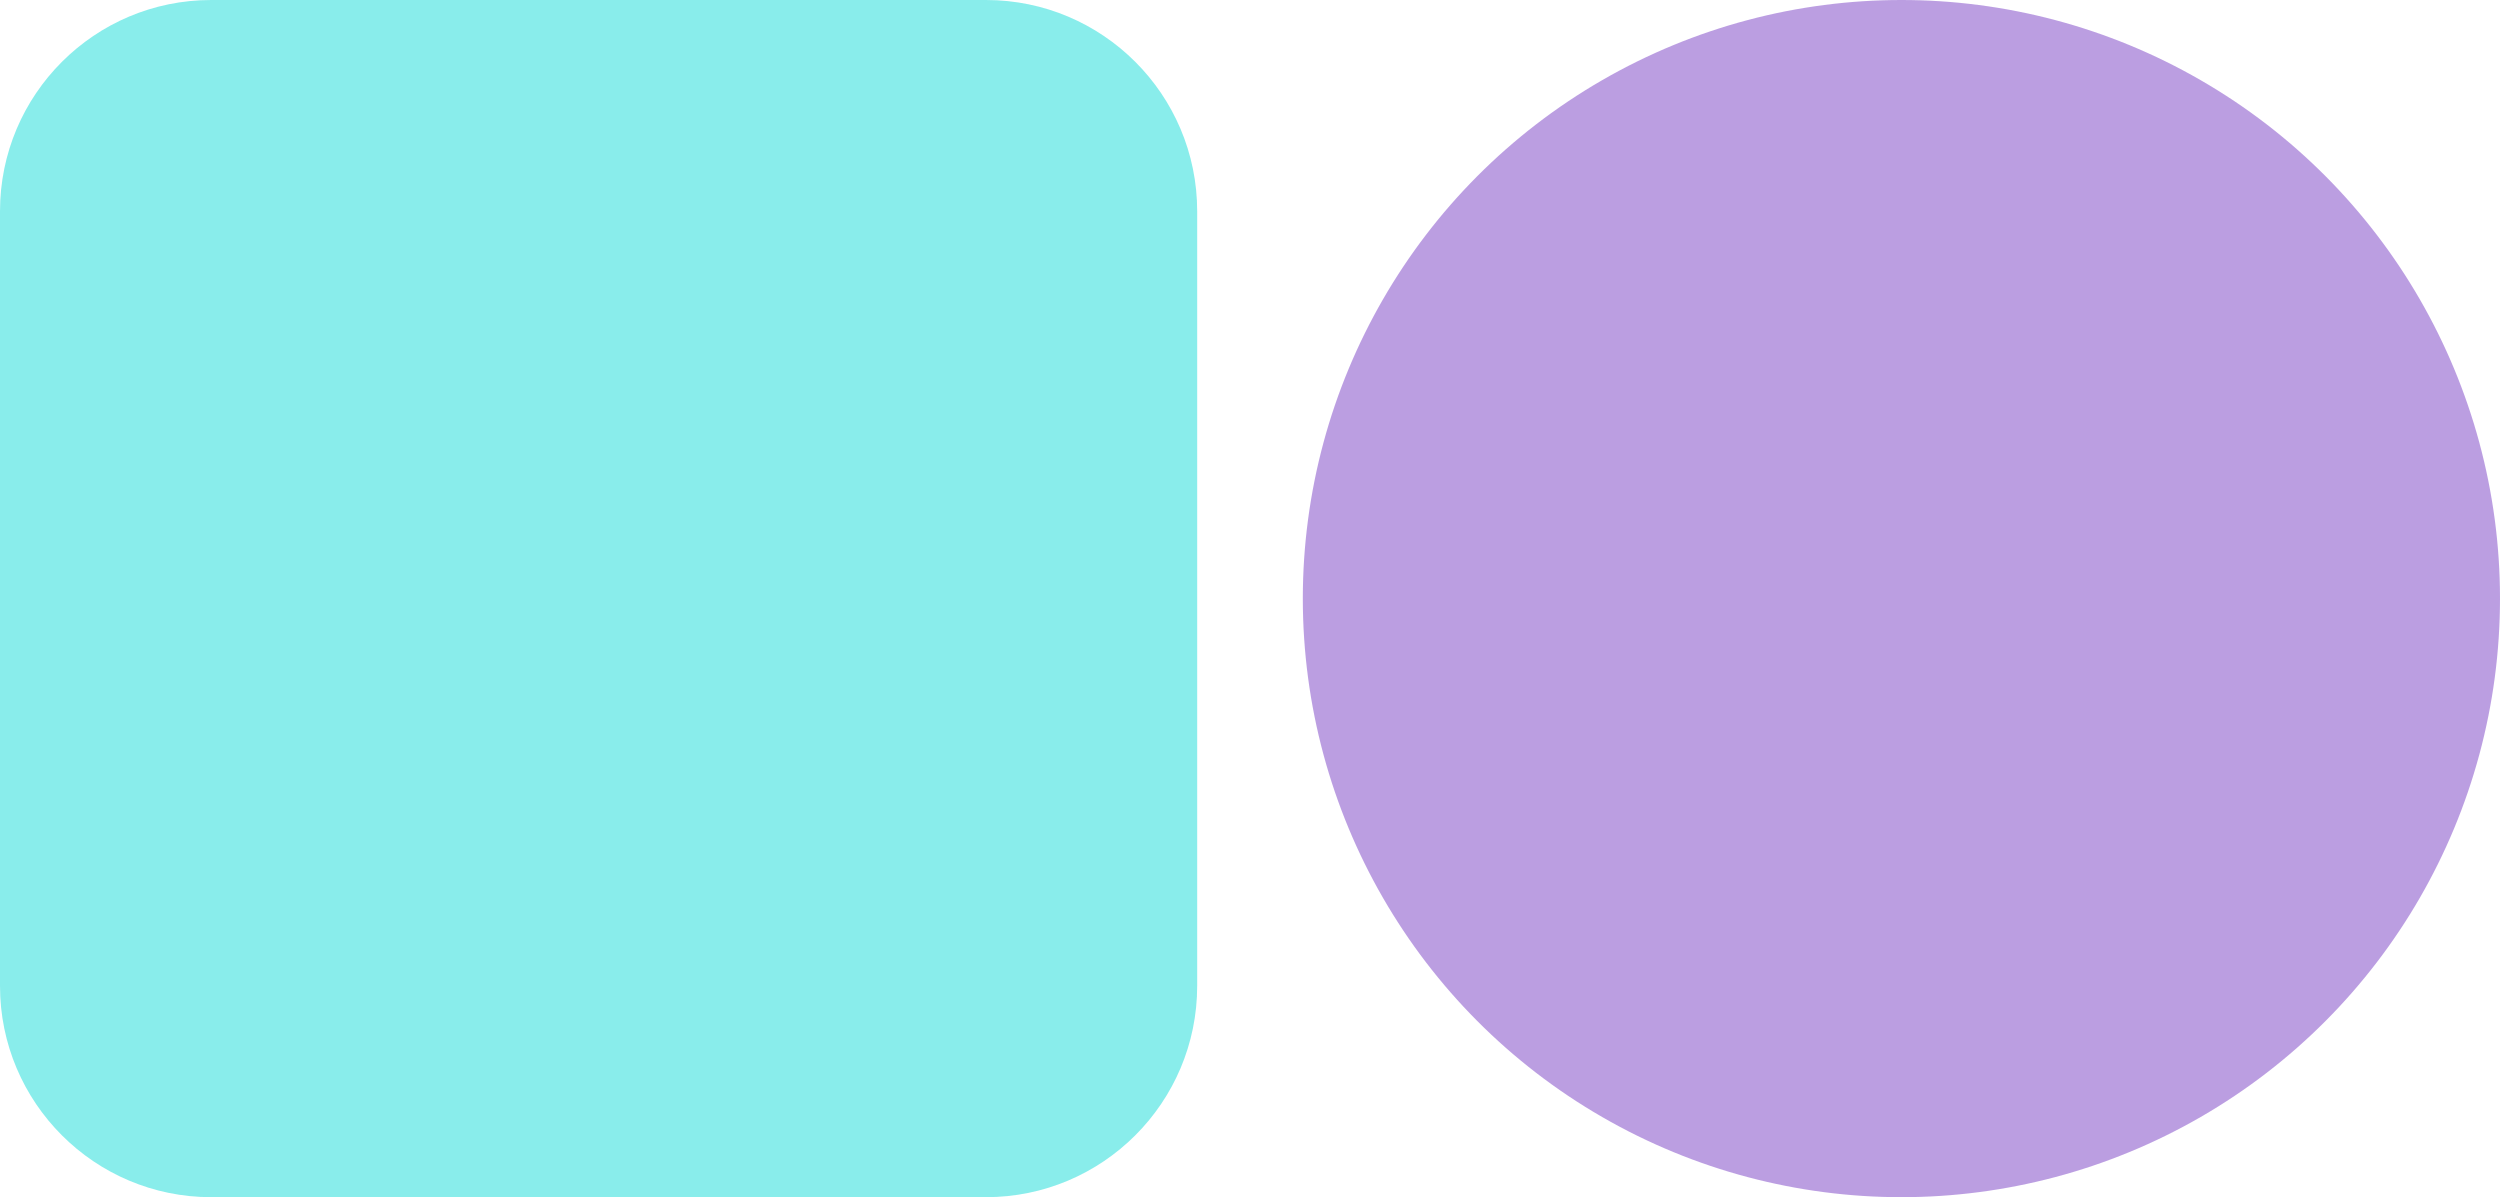
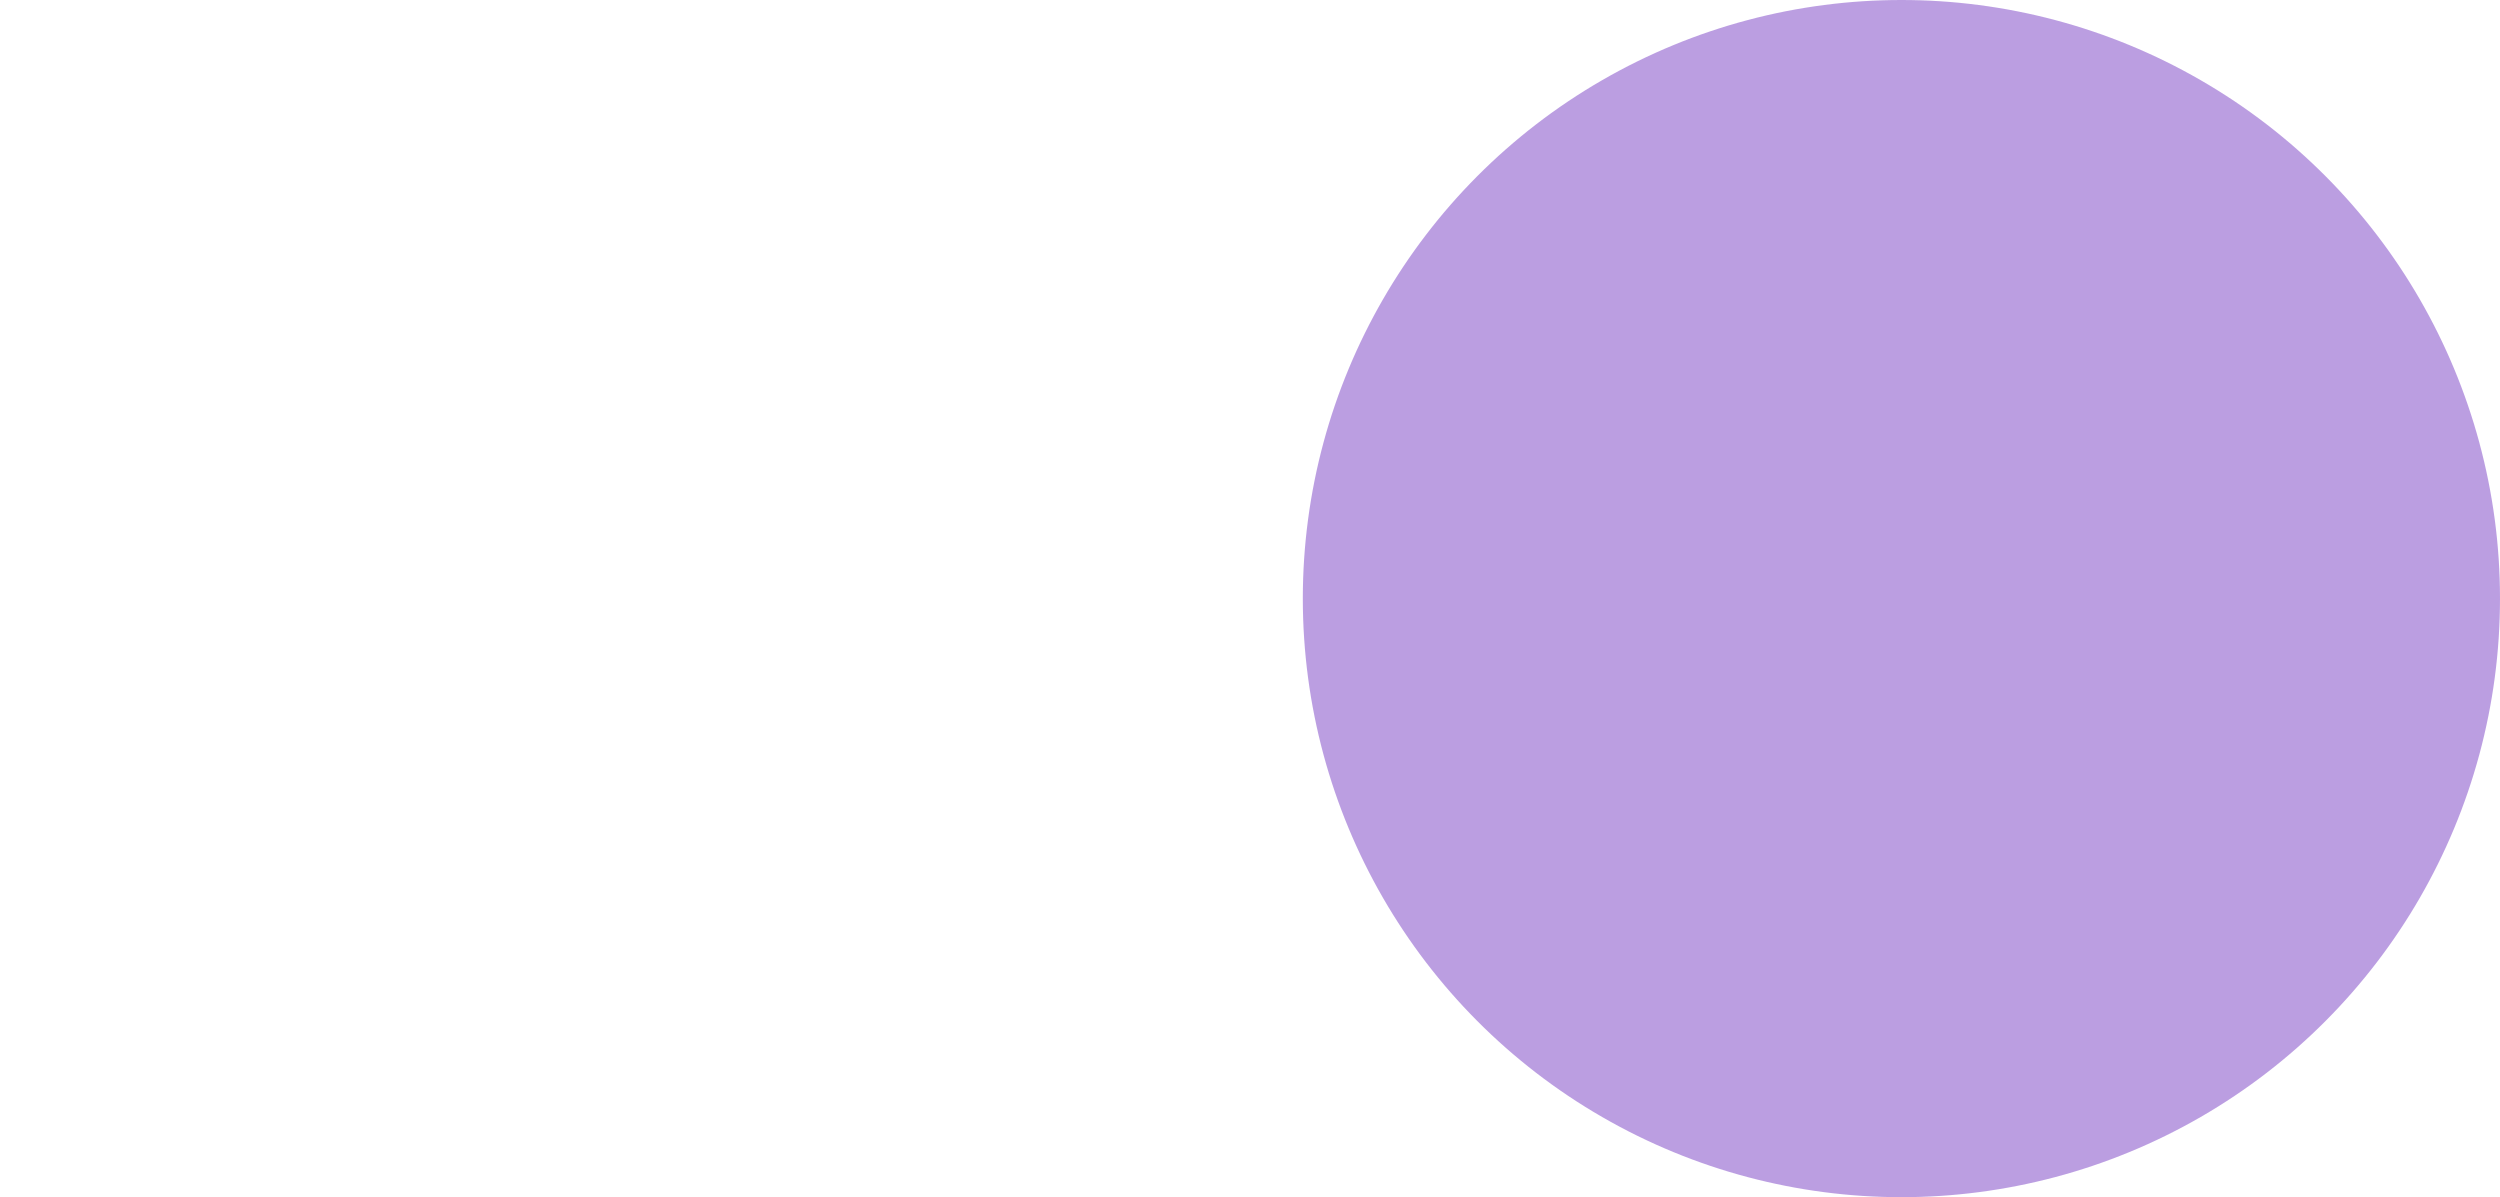
<svg xmlns="http://www.w3.org/2000/svg" width="71px" height="34px" viewBox="0 0 71 34" version="1.1">
  <title>Group 53 Copy 2</title>
  <desc>Created with Sketch.</desc>
  <g id="Portfolio" stroke="none" stroke-width="1" fill="none" fill-rule="evenodd" opacity="0.5">
    <g id="Portfolio_MUSEUM_2" transform="translate(-1480, -3632)" fill-rule="nonzero">
      <g id="Group-41" transform="translate(152, 3625)">
        <g id="Group-60" transform="translate(1328, 7)">
          <g id="Group-56-Copy-3">
            <g id="Group-53-Copy-2">
              <circle id="Oval-3-Copy-3" fill="#783DC4" cx="54" cy="17" r="17" />
-               <path d="M6,0 L28,0 C31.314,-6.08718376e-16 34,2.686 34,6 L34,28 C34,31.314 31.314,34 28,34 L6,34 C2.686,34 2.18216909e-15,31.314 1.77635684e-15,28 L0,6 C-4.05812251e-16,2.686 2.686,2.38507522e-15 6,1.77635684e-15 Z" id="Rectangle-7" fill="#14DBD7" />
            </g>
          </g>
        </g>
      </g>
    </g>
  </g>
</svg>